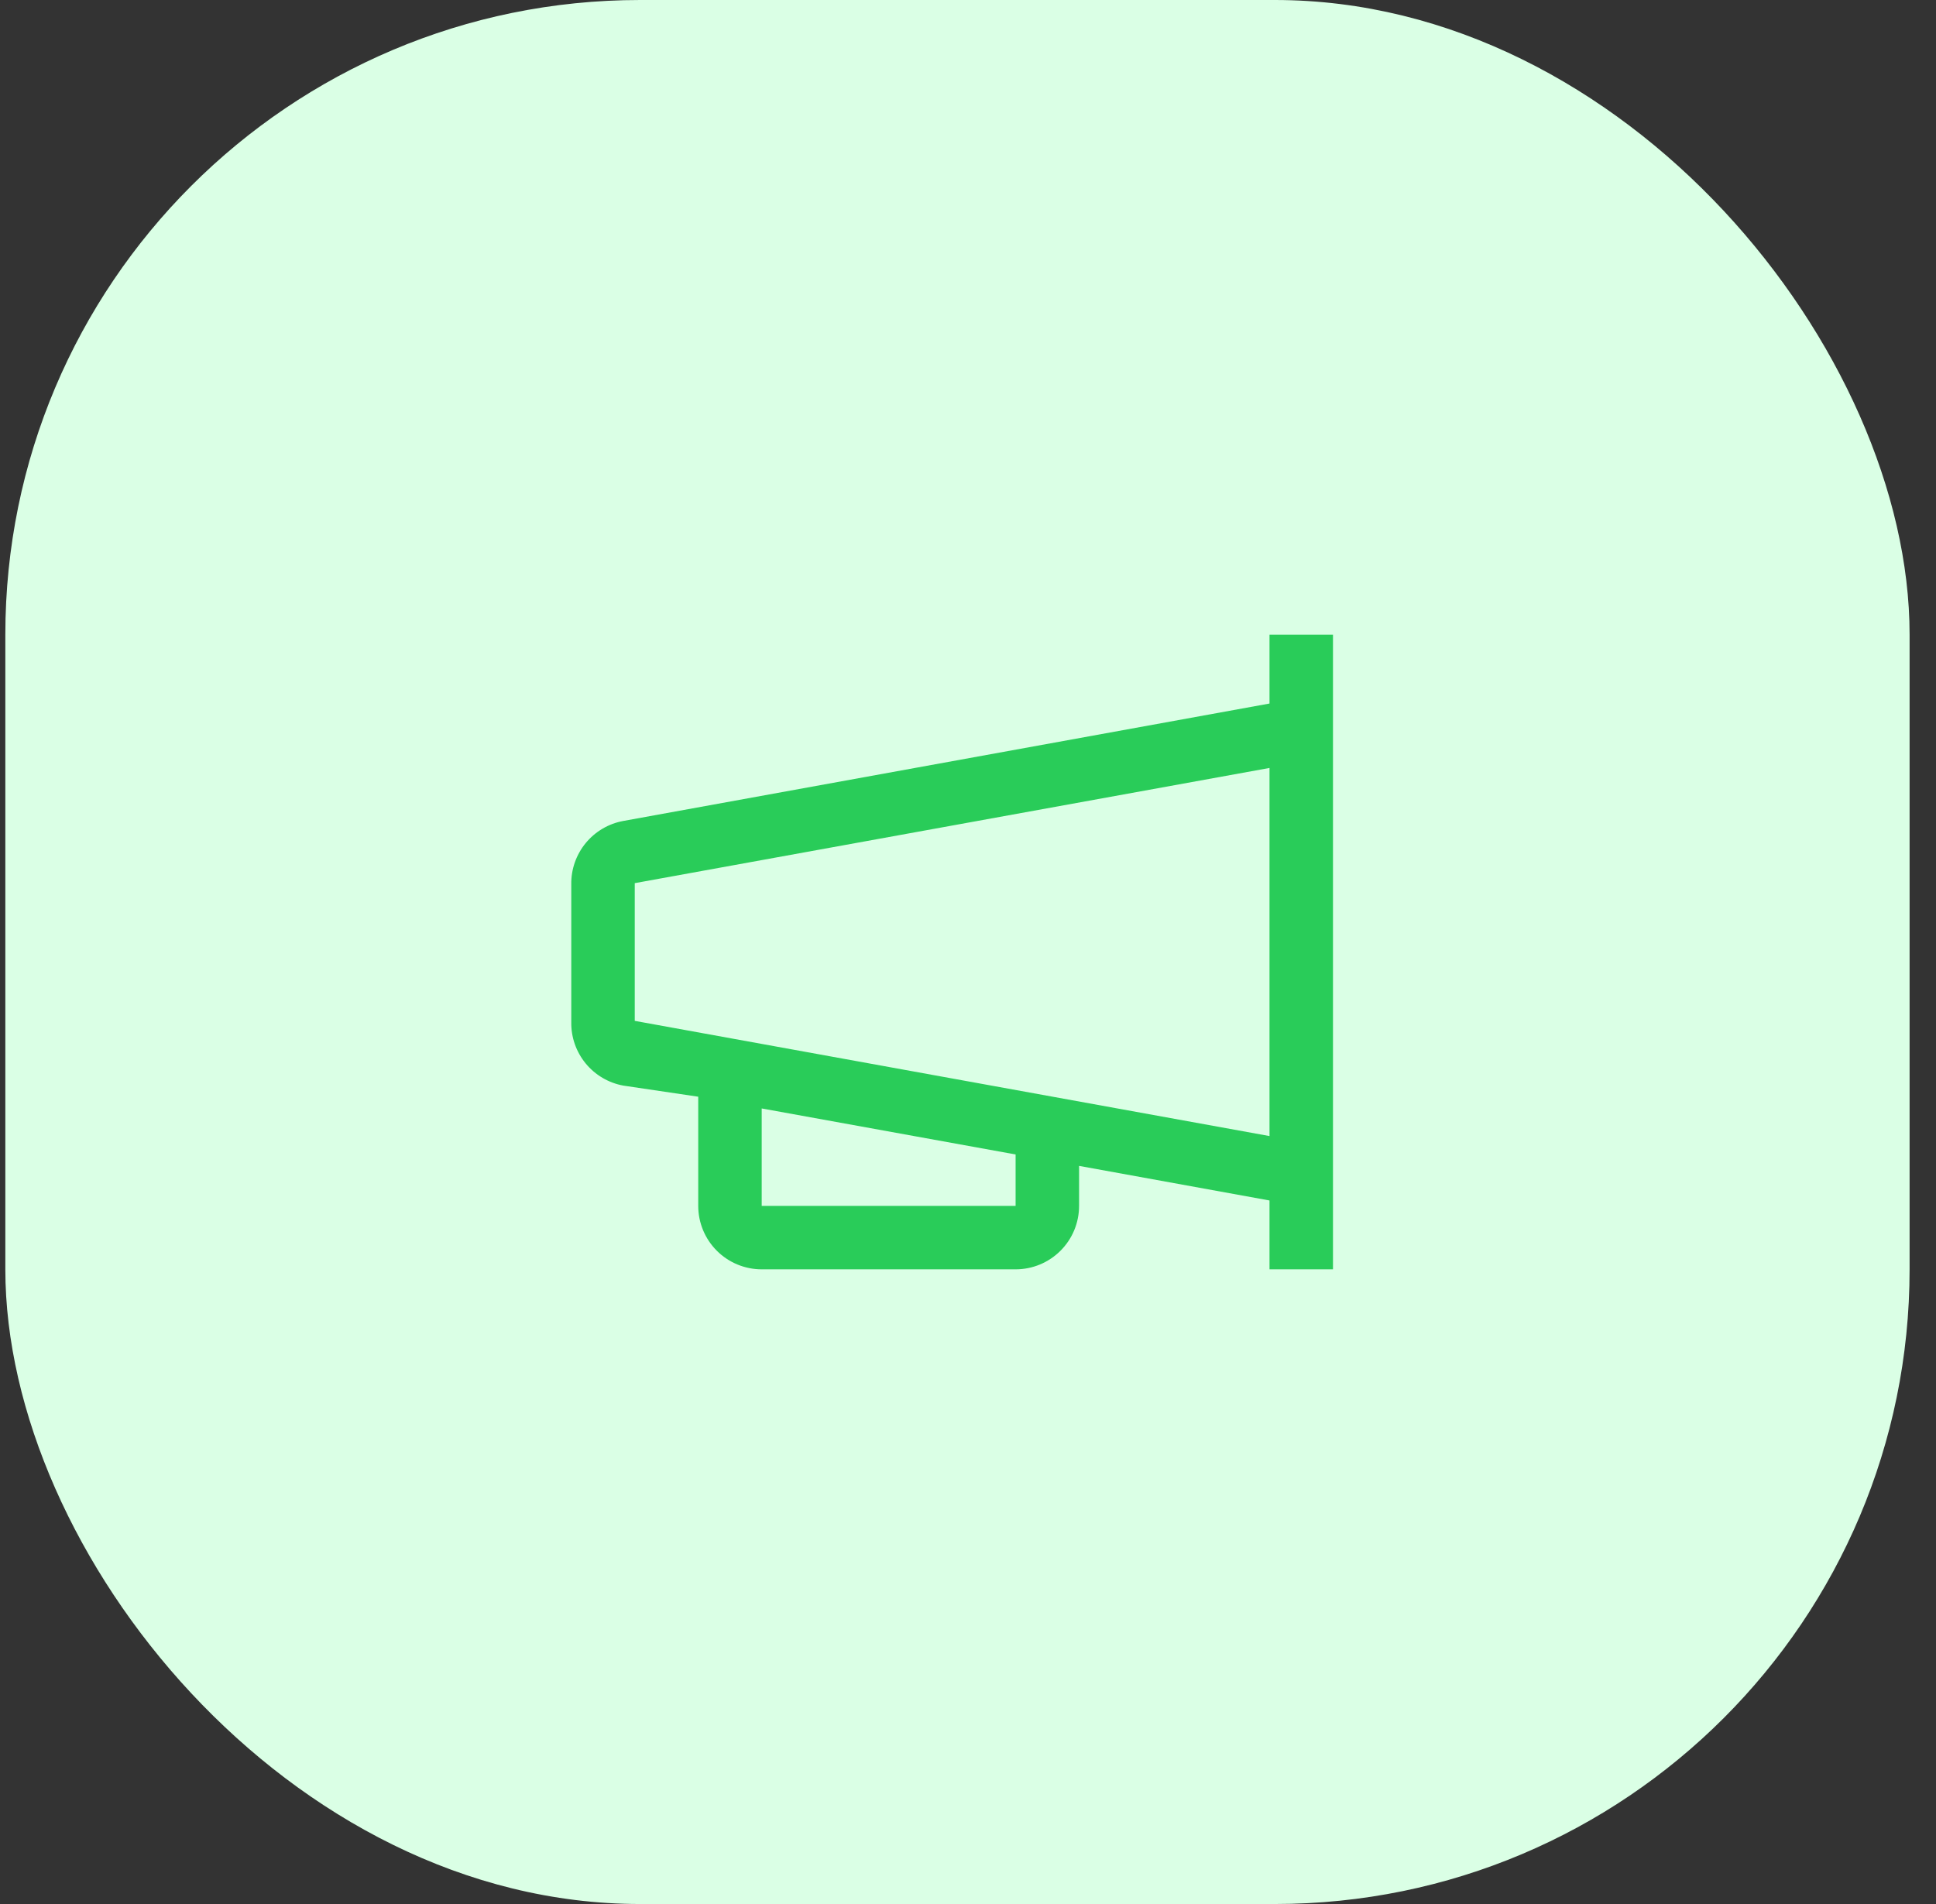
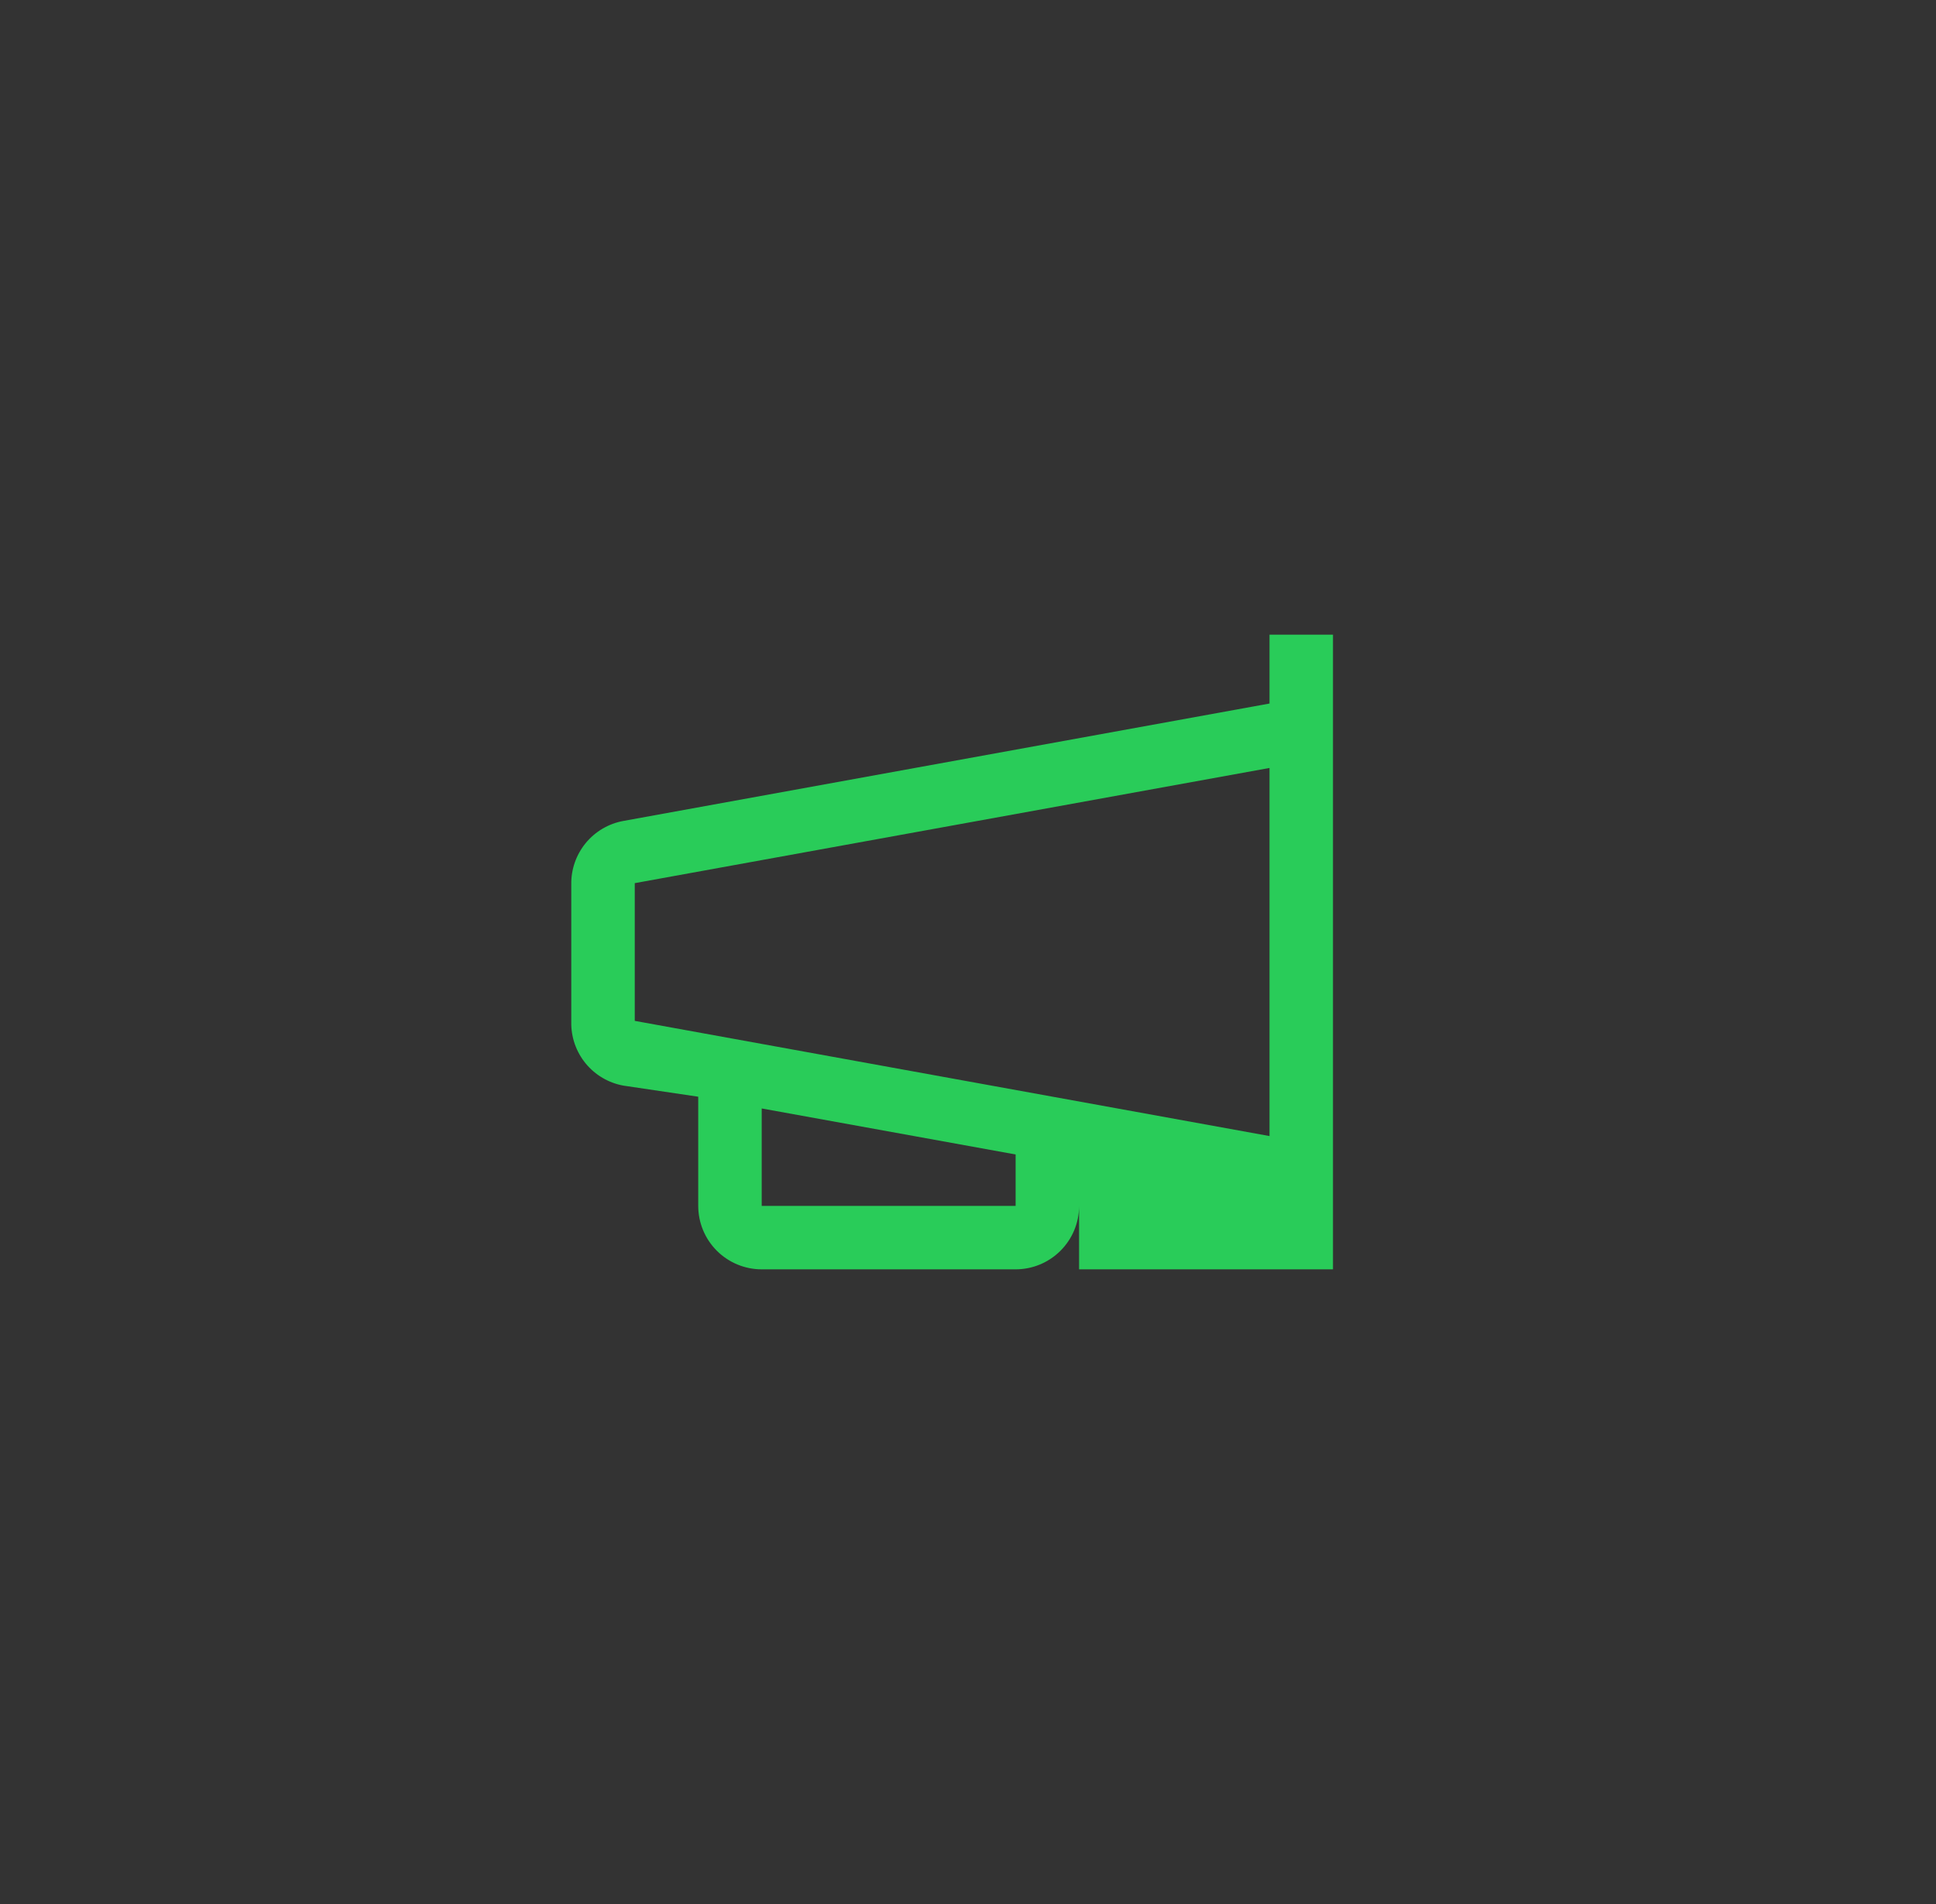
<svg xmlns="http://www.w3.org/2000/svg" width="61" height="60" viewBox="0 0 61 60" fill="none">
  <rect x="0" y="0" width="61" height="60" fill="#333333" stroke="none" />
-   <rect x="0.168" width="60" height="60" rx="20" fill="#DAFFE5" />
-   <path d="M40 20V22.17L19.64 25.87C19.174 25.955 18.754 26.203 18.453 26.569C18.153 26.936 17.992 27.396 18 27.87V32.21C17.992 32.684 18.153 33.145 18.453 33.511C18.754 33.877 19.174 34.125 19.64 34.21L22 34.56V38C22 38.53 22.211 39.039 22.586 39.414C22.961 39.789 23.47 40 24 40H32C32.531 40 33.039 39.789 33.414 39.414C33.79 39.039 34 38.53 34 38V36.74L40 37.83V40H42V20H40ZM32 38H24V34.93L32 36.38V38ZM20 32.17V27.83L40 24.2V35.8L20 32.17Z" fill="#29CC59" />
+   <path d="M40 20V22.17L19.64 25.87C19.174 25.955 18.754 26.203 18.453 26.569C18.153 26.936 17.992 27.396 18 27.87V32.21C17.992 32.684 18.153 33.145 18.453 33.511C18.754 33.877 19.174 34.125 19.64 34.21L22 34.56V38C22 38.53 22.211 39.039 22.586 39.414C22.961 39.789 23.47 40 24 40H32C32.531 40 33.039 39.789 33.414 39.414C33.79 39.039 34 38.53 34 38V36.74V40H42V20H40ZM32 38H24V34.93L32 36.38V38ZM20 32.17V27.83L40 24.2V35.8L20 32.17Z" fill="#29CC59" />
</svg>